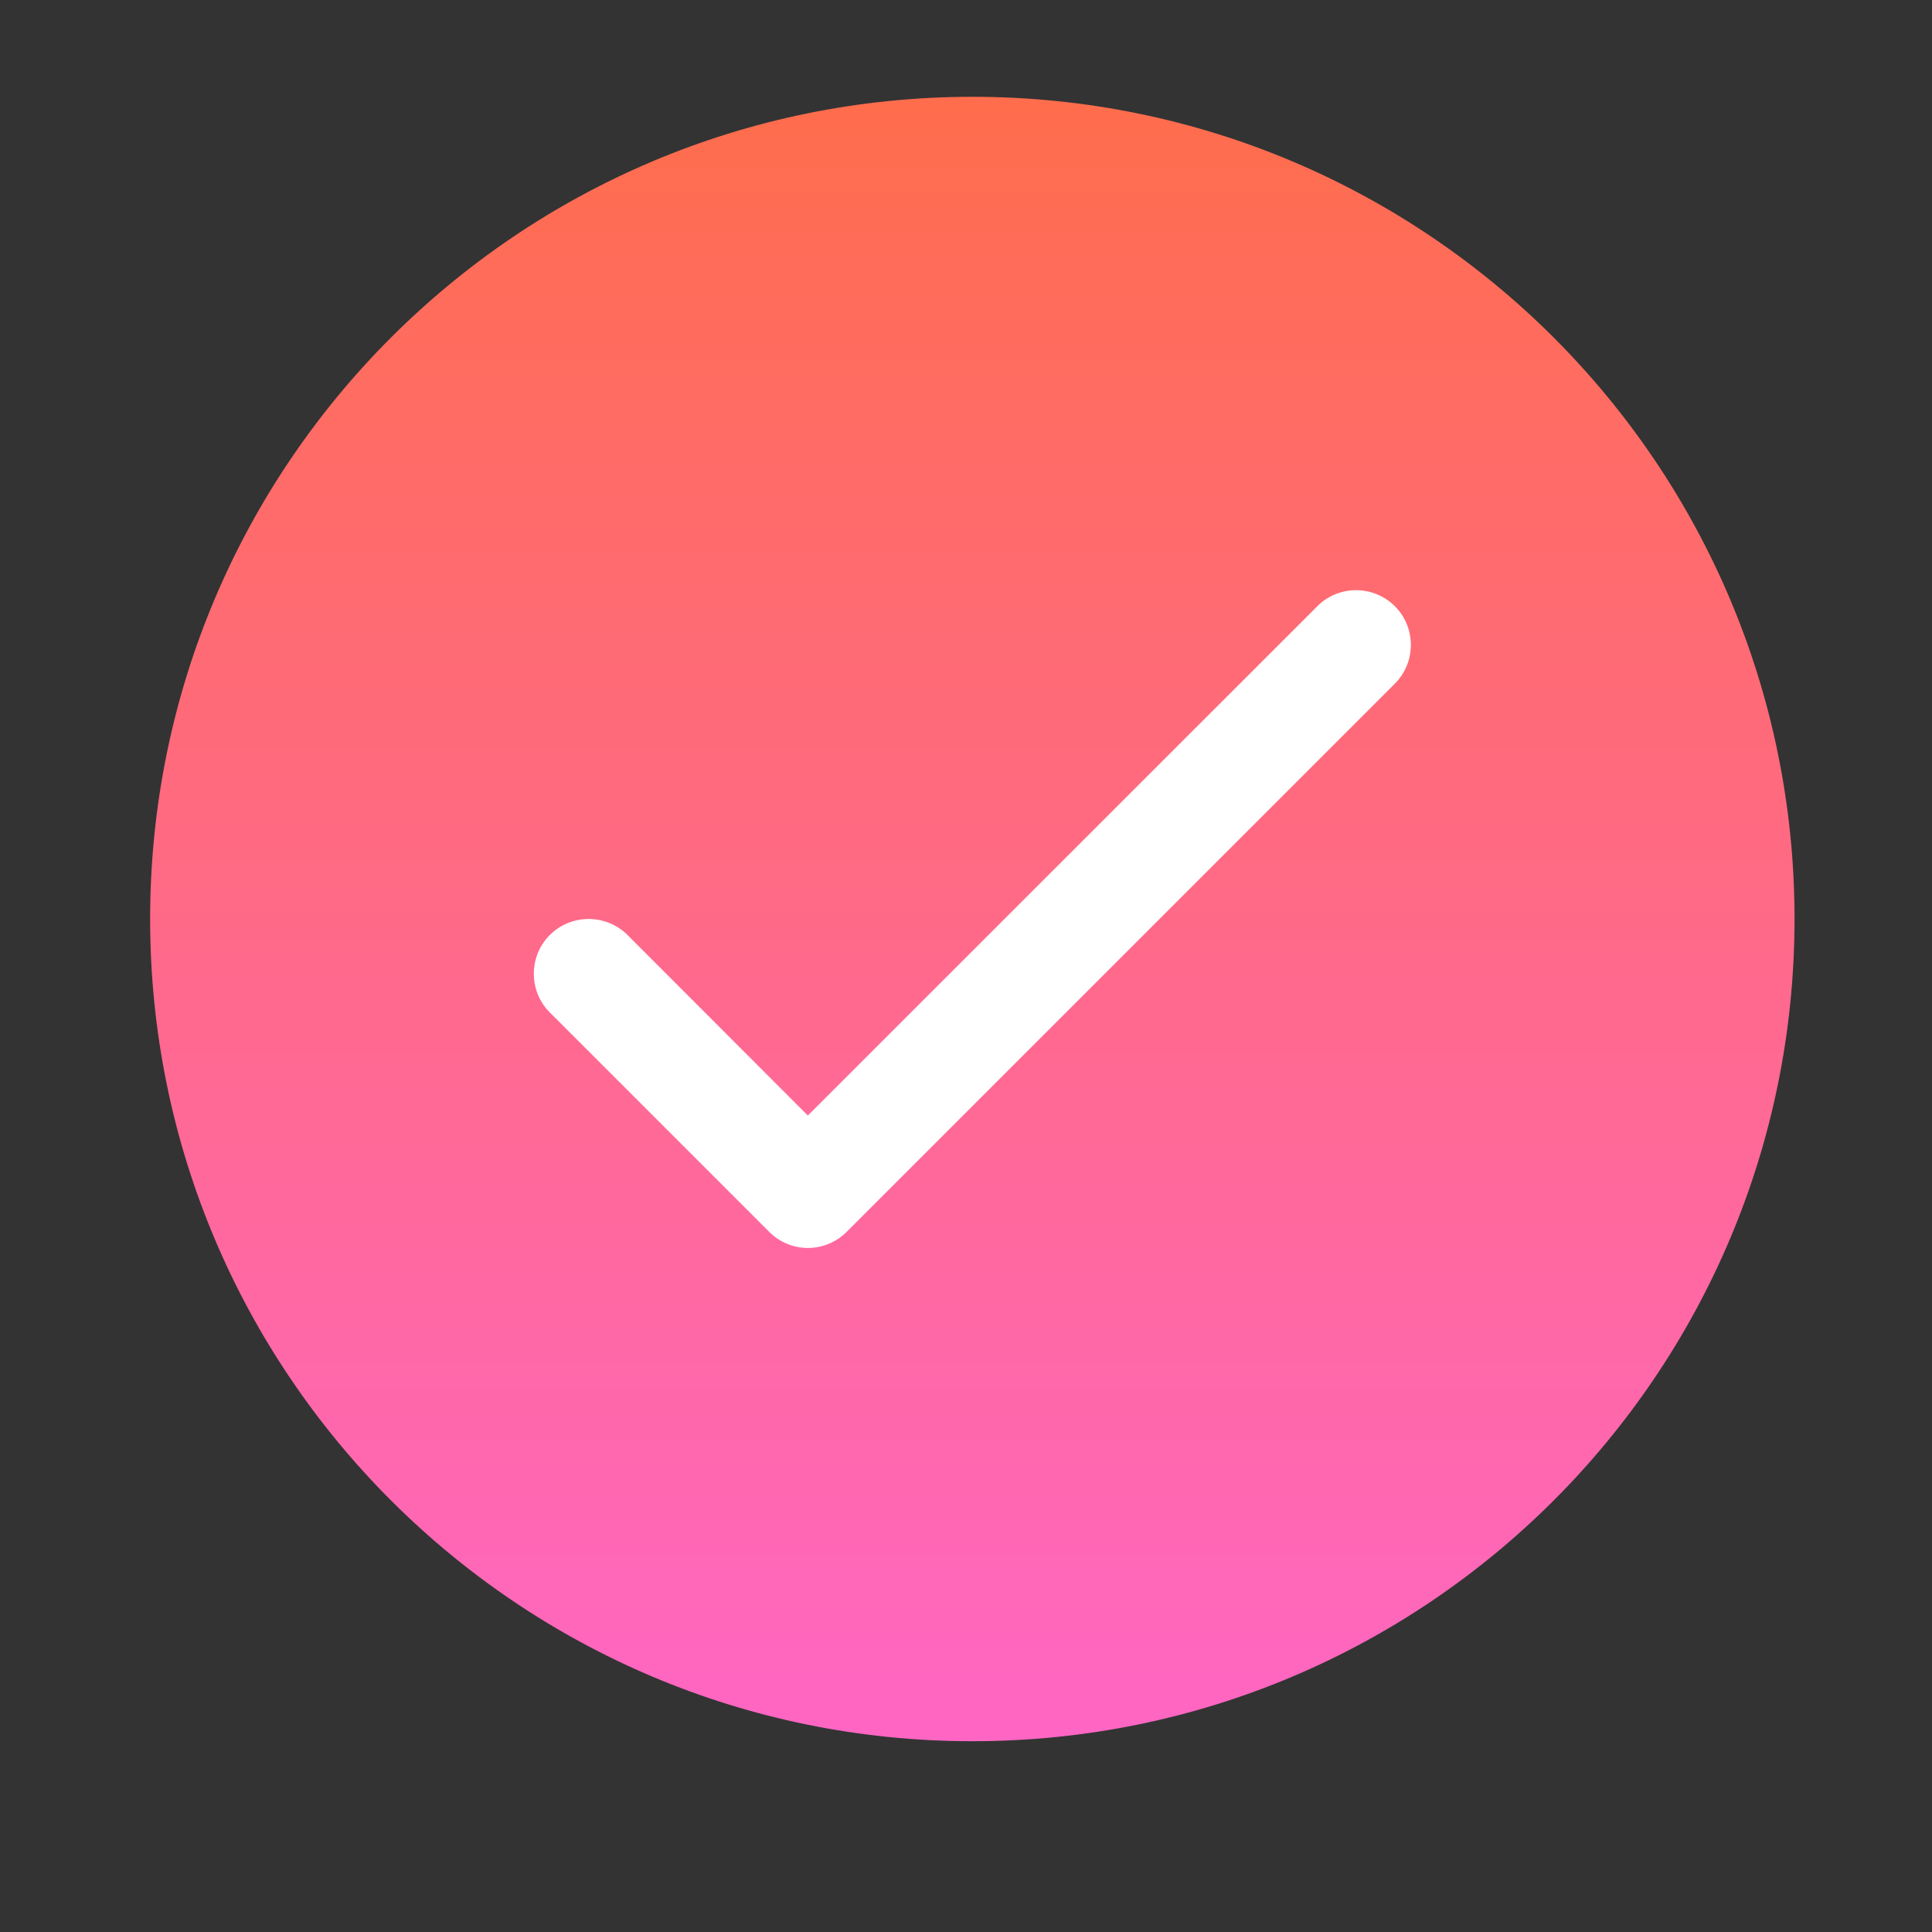
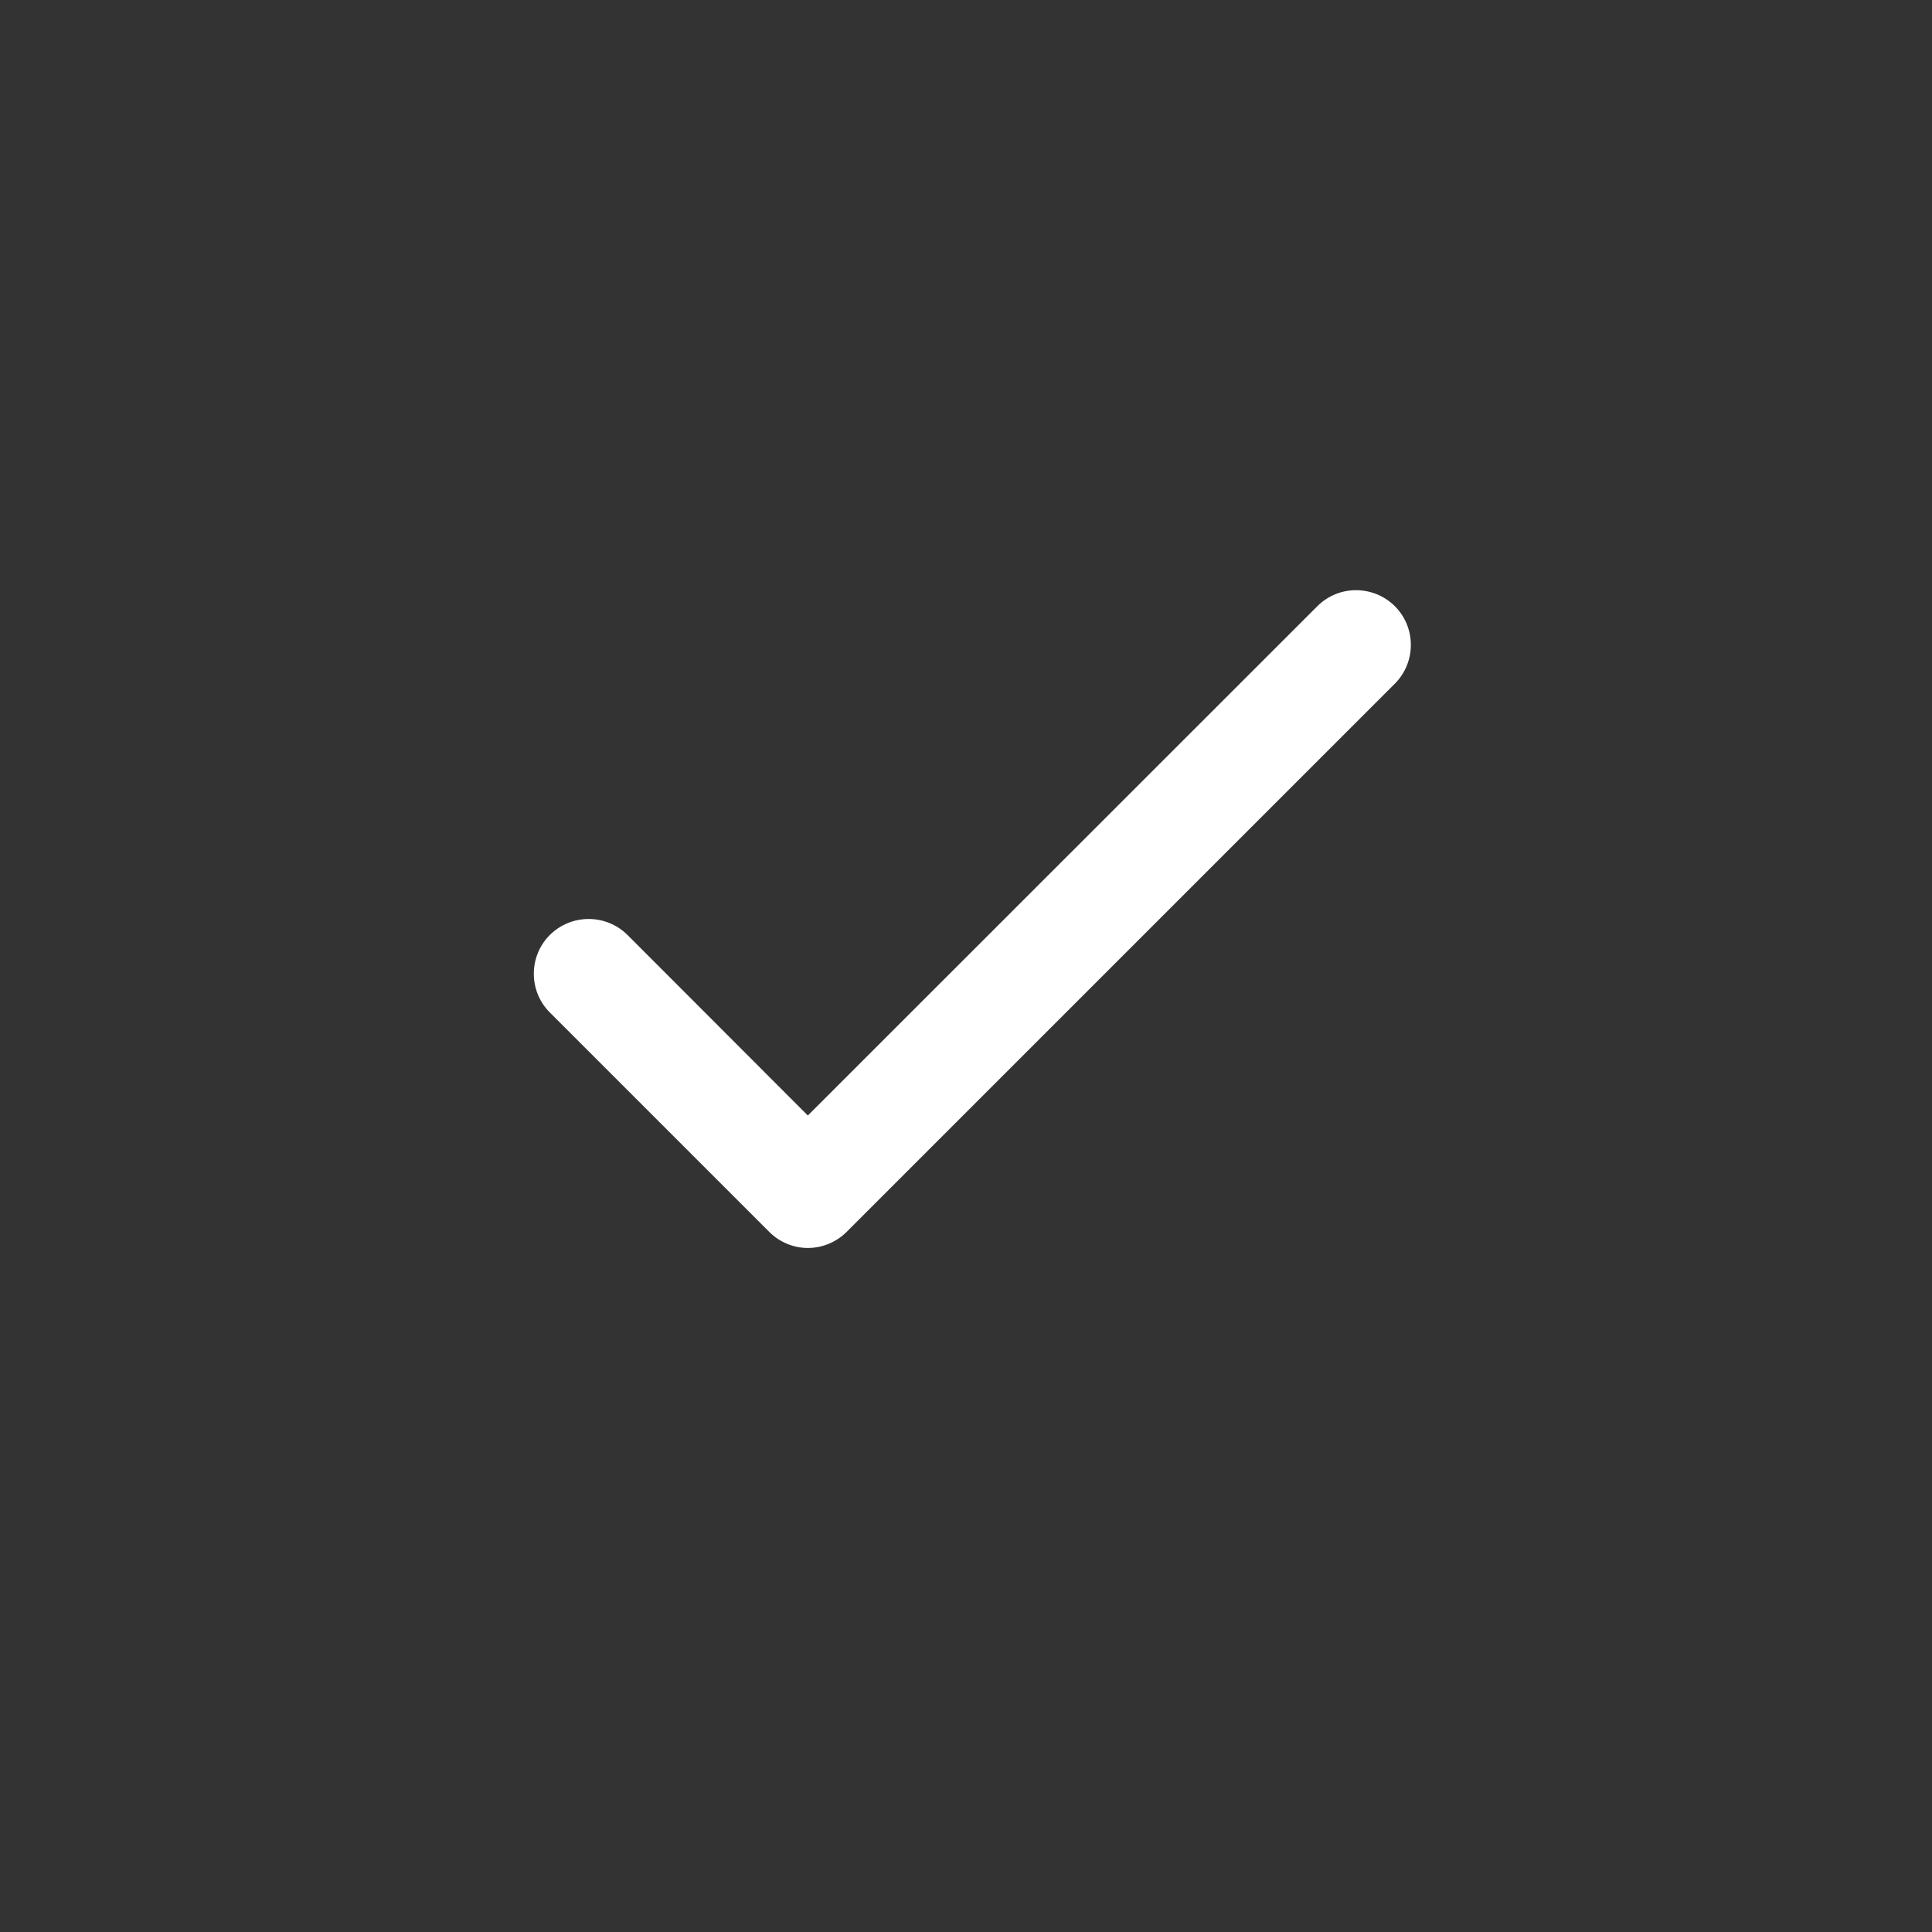
<svg xmlns="http://www.w3.org/2000/svg" width="50" zoomAndPan="magnify" viewBox="0 0 37.5 37.5" height="50" preserveAspectRatio="xMidYMid meet" version="1.2">
  <rect x="0" y="0" width="37.5" height="37.5" fill="#333333" stroke="none" />
  <defs>
    <clipPath id="f0c132a5a2">
      <path d="M 2 1 L 35 1 L 35 34 L 2 34 Z M 2 1 " />
    </clipPath>
    <clipPath id="68aefadcae">
-       <path d="M 34.832 17.836 C 34.832 26.652 27.688 33.797 18.875 33.797 C 10.059 33.797 2.914 26.652 2.914 17.836 C 2.914 9.023 10.059 1.879 18.875 1.879 C 27.688 1.879 34.832 9.023 34.832 17.836 Z M 34.832 17.836 " />
-     </clipPath>
+       </clipPath>
    <linearGradient x1="16" gradientTransform="matrix(1.064,0,0,1.064,1.85,0.814)" y1="1" x2="16" gradientUnits="userSpaceOnUse" y2="31" id="6217d290b3">
      <stop style="stop-color:#ff6d4d;stop-opacity:1;" offset="0" />
      <stop style="stop-color:#ff6d4d;stop-opacity:1;" offset="0.008" />
      <stop style="stop-color:#ff6d4e;stop-opacity:1;" offset="0.016" />
      <stop style="stop-color:#ff6d4f;stop-opacity:1;" offset="0.023" />
      <stop style="stop-color:#ff6d50;stop-opacity:1;" offset="0.031" />
      <stop style="stop-color:#ff6d51;stop-opacity:1;" offset="0.039" />
      <stop style="stop-color:#ff6d52;stop-opacity:1;" offset="0.047" />
      <stop style="stop-color:#ff6d53;stop-opacity:1;" offset="0.055" />
      <stop style="stop-color:#ff6c54;stop-opacity:1;" offset="0.062" />
      <stop style="stop-color:#ff6c55;stop-opacity:1;" offset="0.07" />
      <stop style="stop-color:#ff6c56;stop-opacity:1;" offset="0.078" />
      <stop style="stop-color:#ff6c57;stop-opacity:1;" offset="0.086" />
      <stop style="stop-color:#ff6c58;stop-opacity:1;" offset="0.094" />
      <stop style="stop-color:#ff6c59;stop-opacity:1;" offset="0.102" />
      <stop style="stop-color:#ff6c5a;stop-opacity:1;" offset="0.109" />
      <stop style="stop-color:#ff6c5a;stop-opacity:1;" offset="0.117" />
      <stop style="stop-color:#ff6c5b;stop-opacity:1;" offset="0.125" />
      <stop style="stop-color:#ff6c5c;stop-opacity:1;" offset="0.133" />
      <stop style="stop-color:#ff6c5d;stop-opacity:1;" offset="0.141" />
      <stop style="stop-color:#ff6c5e;stop-opacity:1;" offset="0.148" />
      <stop style="stop-color:#ff6c5f;stop-opacity:1;" offset="0.156" />
      <stop style="stop-color:#ff6c60;stop-opacity:1;" offset="0.164" />
      <stop style="stop-color:#ff6c61;stop-opacity:1;" offset="0.172" />
      <stop style="stop-color:#ff6c62;stop-opacity:1;" offset="0.18" />
      <stop style="stop-color:#ff6c63;stop-opacity:1;" offset="0.188" />
      <stop style="stop-color:#ff6c64;stop-opacity:1;" offset="0.195" />
      <stop style="stop-color:#ff6c65;stop-opacity:1;" offset="0.203" />
      <stop style="stop-color:#ff6b66;stop-opacity:1;" offset="0.211" />
      <stop style="stop-color:#ff6b67;stop-opacity:1;" offset="0.219" />
      <stop style="stop-color:#ff6b68;stop-opacity:1;" offset="0.227" />
      <stop style="stop-color:#ff6b68;stop-opacity:1;" offset="0.234" />
      <stop style="stop-color:#ff6b69;stop-opacity:1;" offset="0.242" />
      <stop style="stop-color:#ff6b6a;stop-opacity:1;" offset="0.25" />
      <stop style="stop-color:#ff6b6b;stop-opacity:1;" offset="0.258" />
      <stop style="stop-color:#ff6b6c;stop-opacity:1;" offset="0.266" />
      <stop style="stop-color:#ff6b6d;stop-opacity:1;" offset="0.273" />
      <stop style="stop-color:#ff6b6e;stop-opacity:1;" offset="0.281" />
      <stop style="stop-color:#ff6b6f;stop-opacity:1;" offset="0.289" />
      <stop style="stop-color:#ff6b70;stop-opacity:1;" offset="0.297" />
      <stop style="stop-color:#ff6b71;stop-opacity:1;" offset="0.305" />
      <stop style="stop-color:#ff6b72;stop-opacity:1;" offset="0.312" />
      <stop style="stop-color:#ff6b73;stop-opacity:1;" offset="0.32" />
      <stop style="stop-color:#ff6b74;stop-opacity:1;" offset="0.328" />
      <stop style="stop-color:#ff6b75;stop-opacity:1;" offset="0.336" />
      <stop style="stop-color:#ff6b75;stop-opacity:1;" offset="0.344" />
      <stop style="stop-color:#ff6a76;stop-opacity:1;" offset="0.352" />
      <stop style="stop-color:#ff6a77;stop-opacity:1;" offset="0.359" />
      <stop style="stop-color:#ff6a78;stop-opacity:1;" offset="0.367" />
      <stop style="stop-color:#ff6a79;stop-opacity:1;" offset="0.375" />
      <stop style="stop-color:#ff6a7a;stop-opacity:1;" offset="0.383" />
      <stop style="stop-color:#ff6a7b;stop-opacity:1;" offset="0.391" />
      <stop style="stop-color:#ff6a7c;stop-opacity:1;" offset="0.398" />
      <stop style="stop-color:#ff6a7d;stop-opacity:1;" offset="0.406" />
      <stop style="stop-color:#ff6a7e;stop-opacity:1;" offset="0.414" />
      <stop style="stop-color:#ff6a7f;stop-opacity:1;" offset="0.422" />
      <stop style="stop-color:#ff6a80;stop-opacity:1;" offset="0.43" />
      <stop style="stop-color:#ff6a81;stop-opacity:1;" offset="0.438" />
      <stop style="stop-color:#ff6a82;stop-opacity:1;" offset="0.445" />
      <stop style="stop-color:#ff6a82;stop-opacity:1;" offset="0.453" />
      <stop style="stop-color:#ff6a83;stop-opacity:1;" offset="0.461" />
      <stop style="stop-color:#ff6a84;stop-opacity:1;" offset="0.469" />
      <stop style="stop-color:#ff6a85;stop-opacity:1;" offset="0.477" />
      <stop style="stop-color:#ff6a86;stop-opacity:1;" offset="0.484" />
      <stop style="stop-color:#ff6a87;stop-opacity:1;" offset="0.492" />
      <stop style="stop-color:#ff6988;stop-opacity:1;" offset="0.5" />
      <stop style="stop-color:#ff6989;stop-opacity:1;" offset="0.508" />
      <stop style="stop-color:#ff698a;stop-opacity:1;" offset="0.516" />
      <stop style="stop-color:#ff698b;stop-opacity:1;" offset="0.523" />
      <stop style="stop-color:#ff698c;stop-opacity:1;" offset="0.531" />
      <stop style="stop-color:#ff698d;stop-opacity:1;" offset="0.539" />
      <stop style="stop-color:#ff698e;stop-opacity:1;" offset="0.547" />
      <stop style="stop-color:#ff698f;stop-opacity:1;" offset="0.555" />
      <stop style="stop-color:#ff6990;stop-opacity:1;" offset="0.562" />
      <stop style="stop-color:#ff6990;stop-opacity:1;" offset="0.57" />
      <stop style="stop-color:#ff6991;stop-opacity:1;" offset="0.578" />
      <stop style="stop-color:#ff6992;stop-opacity:1;" offset="0.586" />
      <stop style="stop-color:#ff6993;stop-opacity:1;" offset="0.594" />
      <stop style="stop-color:#ff6994;stop-opacity:1;" offset="0.602" />
      <stop style="stop-color:#ff6995;stop-opacity:1;" offset="0.609" />
      <stop style="stop-color:#ff6996;stop-opacity:1;" offset="0.617" />
      <stop style="stop-color:#ff6997;stop-opacity:1;" offset="0.625" />
      <stop style="stop-color:#ff6998;stop-opacity:1;" offset="0.633" />
      <stop style="stop-color:#ff6999;stop-opacity:1;" offset="0.641" />
      <stop style="stop-color:#ff689a;stop-opacity:1;" offset="0.648" />
      <stop style="stop-color:#ff689b;stop-opacity:1;" offset="0.656" />
      <stop style="stop-color:#ff689c;stop-opacity:1;" offset="0.664" />
      <stop style="stop-color:#ff689d;stop-opacity:1;" offset="0.672" />
      <stop style="stop-color:#ff689d;stop-opacity:1;" offset="0.68" />
      <stop style="stop-color:#ff689e;stop-opacity:1;" offset="0.688" />
      <stop style="stop-color:#ff689f;stop-opacity:1;" offset="0.695" />
      <stop style="stop-color:#ff68a0;stop-opacity:1;" offset="0.703" />
      <stop style="stop-color:#ff68a1;stop-opacity:1;" offset="0.711" />
      <stop style="stop-color:#ff68a2;stop-opacity:1;" offset="0.719" />
      <stop style="stop-color:#ff68a3;stop-opacity:1;" offset="0.727" />
      <stop style="stop-color:#ff68a4;stop-opacity:1;" offset="0.734" />
      <stop style="stop-color:#ff68a5;stop-opacity:1;" offset="0.742" />
      <stop style="stop-color:#ff68a6;stop-opacity:1;" offset="0.75" />
      <stop style="stop-color:#ff68a7;stop-opacity:1;" offset="0.758" />
      <stop style="stop-color:#ff68a8;stop-opacity:1;" offset="0.766" />
      <stop style="stop-color:#ff68a9;stop-opacity:1;" offset="0.773" />
      <stop style="stop-color:#ff68aa;stop-opacity:1;" offset="0.781" />
      <stop style="stop-color:#ff67ab;stop-opacity:1;" offset="0.789" />
      <stop style="stop-color:#ff67ab;stop-opacity:1;" offset="0.797" />
      <stop style="stop-color:#ff67ac;stop-opacity:1;" offset="0.805" />
      <stop style="stop-color:#ff67ad;stop-opacity:1;" offset="0.812" />
      <stop style="stop-color:#ff67ae;stop-opacity:1;" offset="0.82" />
      <stop style="stop-color:#ff67af;stop-opacity:1;" offset="0.828" />
      <stop style="stop-color:#ff67b0;stop-opacity:1;" offset="0.836" />
      <stop style="stop-color:#ff67b1;stop-opacity:1;" offset="0.844" />
      <stop style="stop-color:#ff67b2;stop-opacity:1;" offset="0.852" />
      <stop style="stop-color:#ff67b3;stop-opacity:1;" offset="0.859" />
      <stop style="stop-color:#ff67b4;stop-opacity:1;" offset="0.867" />
      <stop style="stop-color:#ff67b5;stop-opacity:1;" offset="0.875" />
      <stop style="stop-color:#ff67b6;stop-opacity:1;" offset="0.883" />
      <stop style="stop-color:#ff67b7;stop-opacity:1;" offset="0.891" />
      <stop style="stop-color:#ff67b8;stop-opacity:1;" offset="0.898" />
      <stop style="stop-color:#ff67b8;stop-opacity:1;" offset="0.906" />
      <stop style="stop-color:#ff67b9;stop-opacity:1;" offset="0.914" />
      <stop style="stop-color:#ff67ba;stop-opacity:1;" offset="0.922" />
      <stop style="stop-color:#ff67bb;stop-opacity:1;" offset="0.93" />
      <stop style="stop-color:#ff66bc;stop-opacity:1;" offset="0.938" />
      <stop style="stop-color:#ff66bd;stop-opacity:1;" offset="0.945" />
      <stop style="stop-color:#ff66be;stop-opacity:1;" offset="0.953" />
      <stop style="stop-color:#ff66bf;stop-opacity:1;" offset="0.961" />
      <stop style="stop-color:#ff66c0;stop-opacity:1;" offset="0.969" />
      <stop style="stop-color:#ff66c1;stop-opacity:1;" offset="0.977" />
      <stop style="stop-color:#ff66c2;stop-opacity:1;" offset="0.984" />
      <stop style="stop-color:#ff66c3;stop-opacity:1;" offset="0.992" />
      <stop style="stop-color:#ff66c4;stop-opacity:1;" offset="1" />
    </linearGradient>
  </defs>
  <g id="521fe6bff9">
    <g clip-rule="nonzero" clip-path="url(#f0c132a5a2)">
      <g clip-rule="nonzero" clip-path="url(#68aefadcae)">
        <path style=" stroke:none;fill-rule:nonzero;fill:url(#6217d290b3);" d="M 2.914 1.879 L 2.914 33.797 L 34.832 33.797 L 34.832 1.879 Z M 2.914 1.879 " />
      </g>
    </g>
    <path style=" stroke:none;fill-rule:evenodd;fill:#ffffff;fill-opacity:1;" d="M 27.074 11.766 C 27.488 12.18 27.488 12.855 27.074 13.27 L 16.434 23.91 C 16.234 24.109 15.965 24.223 15.68 24.223 C 15.398 24.223 15.129 24.109 14.93 23.91 L 10.672 19.652 C 10.258 19.238 10.258 18.562 10.672 18.148 C 11.09 17.734 11.762 17.734 12.18 18.148 L 15.68 21.652 L 25.57 11.766 C 25.984 11.352 26.656 11.352 27.074 11.766 Z M 27.074 11.766 " />
  </g>
</svg>